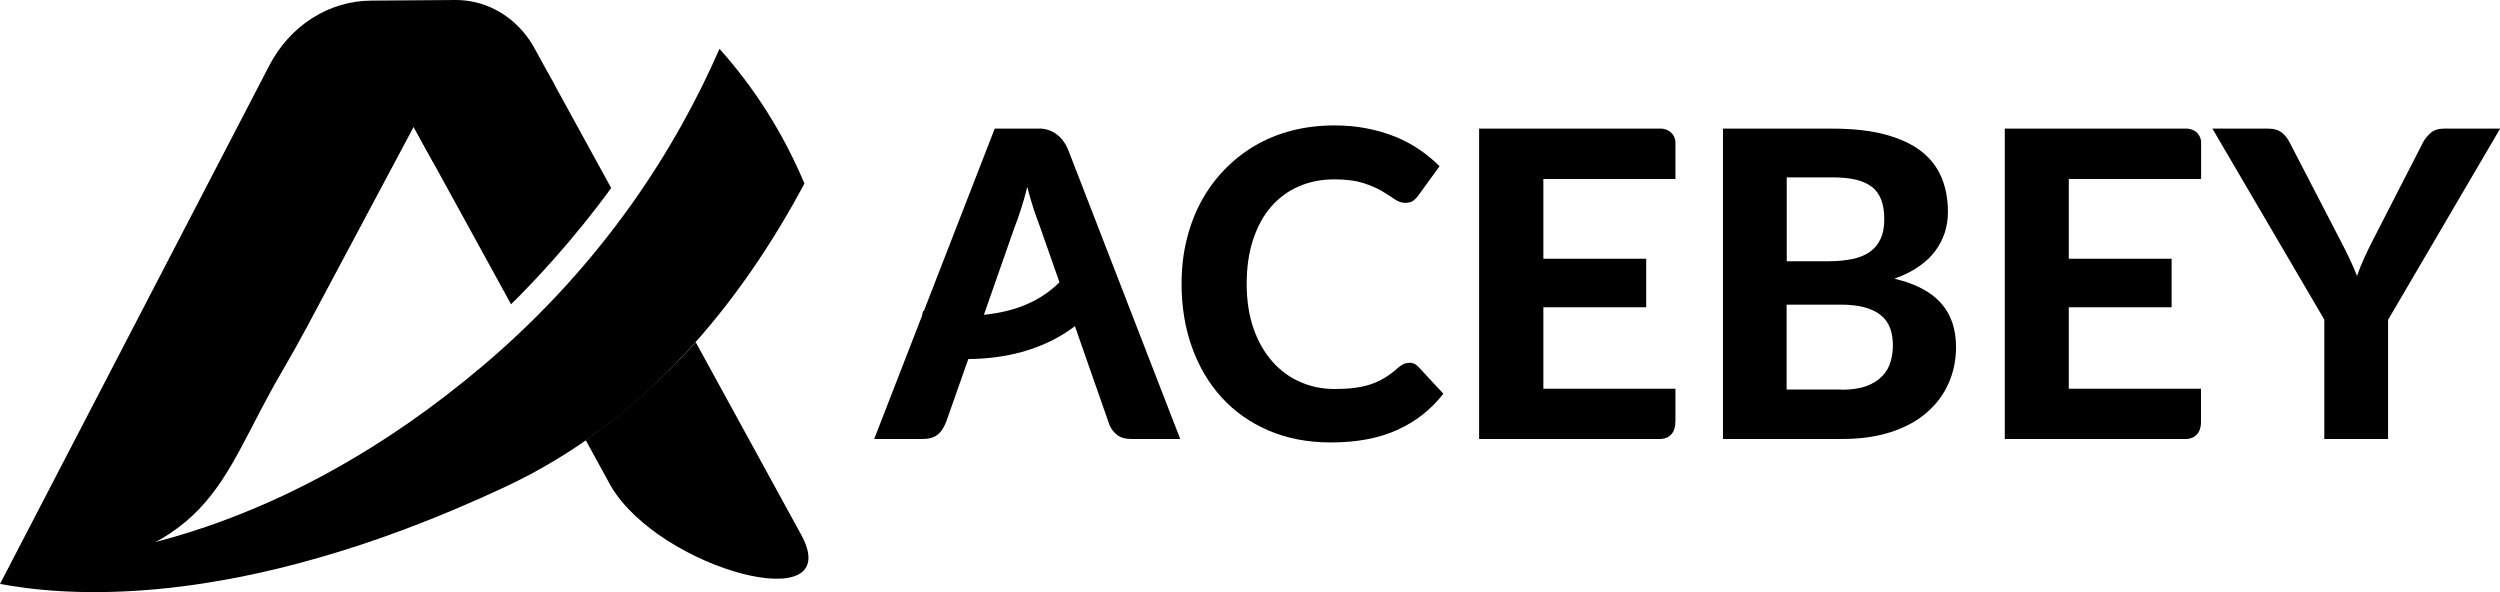
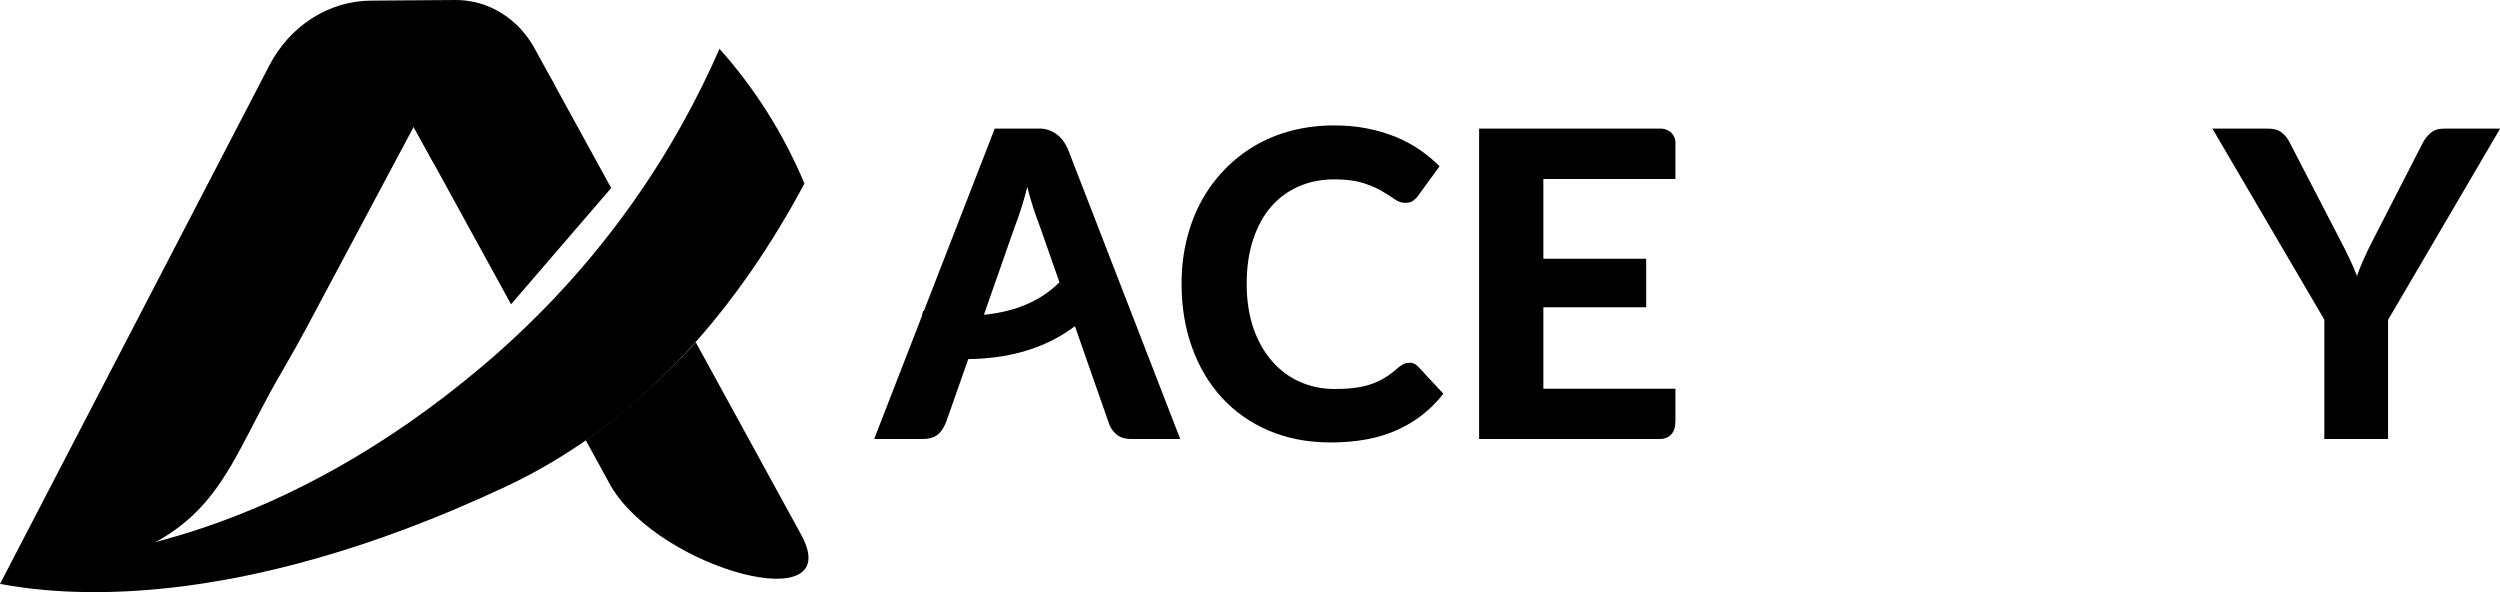
<svg xmlns="http://www.w3.org/2000/svg" width="190" height="45" viewBox="0 0 190 45" fill="none">
  <g clip-path="url(#clip0_3288_1064)">
    <path d="M33.033 12.503L42.155 6.468L40.633 3.685C39.382 1.391 37.094 -0.009 34.63 4.70215e-05L28.225 0.047C24.994 0.056 22.025 1.955 20.456 5.001L0 44.38C0.299 44.342 0.598 44.295 0.887 44.257C16.573 42.133 16.386 36.831 21.456 28.192C22.09 27.111 22.716 25.983 23.341 24.827L31.436 9.645C31.436 9.645 32.772 12.08 32.874 12.239C32.93 12.334 32.986 12.418 33.042 12.503H33.033Z" fill="black" />
-     <path d="M46.45 14.289L42.174 6.496C37.319 -2.378 33.108 6.496 33.108 6.496C33.108 6.496 31.67 9.194 31.436 9.636C31.436 9.636 35.124 16.357 38.84 23.125C40.624 21.367 43.555 18.265 46.45 14.289Z" fill="black" />
+     <path d="M46.45 14.289L42.174 6.496C37.319 -2.378 33.108 6.496 33.108 6.496C33.108 6.496 31.67 9.194 31.436 9.636C31.436 9.636 35.124 16.357 38.84 23.125Z" fill="black" />
    <path d="M54.684 3.704C51.454 11.102 45.983 19.929 36.721 27.778C21.474 40.685 7.581 42.612 1.158 42.706C1.195 43.317 0.607 44.191 0 44.379C4.37 45.188 17.488 46.795 38.401 37C49.129 31.98 56.346 22.918 61.136 13.95C59.54 10.143 57.346 6.684 54.684 3.713V3.704Z" fill="black" />
    <path d="M60.884 40.629L52.873 26.002C51.837 27.177 48.858 30.382 44.517 33.456C45.674 35.571 46.431 36.944 46.449 36.981C50.212 43.298 64.422 47.096 60.884 40.629Z" fill="black" />
    <path d="M107.091 27.562C107.362 27.562 107.586 27.656 107.773 27.854L109.696 29.922C108.753 31.134 107.577 32.056 106.167 32.686C104.766 33.315 103.095 33.626 101.153 33.626C99.398 33.626 97.82 33.325 96.419 32.723C95.019 32.121 93.833 31.285 92.853 30.213C91.873 29.142 91.116 27.863 90.593 26.397C90.061 24.921 89.8 23.313 89.8 21.574C89.8 20.399 89.921 19.29 90.183 18.237C90.435 17.184 90.808 16.207 91.284 15.323C91.77 14.43 92.349 13.631 93.04 12.916C93.721 12.202 94.496 11.591 95.355 11.083C96.214 10.576 97.157 10.19 98.175 9.927C99.192 9.664 100.275 9.532 101.433 9.532C102.292 9.532 103.104 9.607 103.879 9.758C104.645 9.908 105.364 10.124 106.036 10.388C106.708 10.66 107.315 10.989 107.885 11.375C108.445 11.76 108.959 12.183 109.407 12.634L107.773 14.881C107.679 15.022 107.549 15.144 107.399 15.257C107.25 15.37 107.045 15.417 106.783 15.417C106.522 15.417 106.26 15.323 105.999 15.144C105.737 14.956 105.411 14.759 105.028 14.524C104.645 14.298 104.169 14.091 103.59 13.903C103.011 13.725 102.283 13.631 101.405 13.631C100.425 13.631 99.529 13.809 98.707 14.167C97.885 14.524 97.185 15.041 96.597 15.718C96.009 16.395 95.561 17.231 95.234 18.218C94.907 19.205 94.748 20.324 94.748 21.584C94.748 22.843 94.926 23.981 95.271 24.977C95.617 25.964 96.102 26.801 96.709 27.487C97.316 28.173 98.025 28.69 98.838 29.038C99.65 29.395 100.518 29.565 101.443 29.565C101.993 29.565 102.488 29.536 102.936 29.48C103.385 29.424 103.795 29.33 104.178 29.207C104.561 29.076 104.916 28.907 105.261 28.7C105.597 28.493 105.943 28.23 106.288 27.919C106.41 27.826 106.531 27.741 106.662 27.675C106.792 27.609 106.932 27.581 107.082 27.581L107.091 27.562Z" fill="black" />
-     <path d="M139.265 9.776C140.834 9.776 142.178 9.927 143.289 10.228C144.4 10.528 145.315 10.951 146.016 11.497C146.716 12.042 147.229 12.709 147.556 13.489C147.883 14.27 148.042 15.144 148.042 16.103C148.042 16.648 147.967 17.165 147.808 17.663C147.649 18.162 147.407 18.632 147.08 19.073C146.753 19.515 146.333 19.91 145.81 20.267C145.297 20.625 144.68 20.935 143.971 21.179C145.567 21.555 146.744 22.176 147.509 23.031C148.275 23.887 148.658 24.996 148.658 26.359C148.658 27.355 148.471 28.286 148.088 29.141C147.706 29.997 147.145 30.739 146.417 31.369C145.689 31.999 144.783 32.488 143.709 32.836C142.636 33.184 141.413 33.362 140.021 33.362H130.946V9.776H139.265ZM135.792 13.48V19.854H138.976C139.657 19.854 140.255 19.797 140.787 19.684C141.319 19.572 141.758 19.393 142.113 19.139C142.468 18.885 142.738 18.566 142.925 18.152C143.112 17.748 143.205 17.259 143.205 16.676C143.205 16.093 143.131 15.595 142.972 15.182C142.813 14.768 142.58 14.439 142.253 14.195C141.926 13.95 141.515 13.762 141.03 13.649C140.535 13.537 139.947 13.48 139.275 13.48H135.801H135.792ZM139.937 29.621C140.712 29.621 141.347 29.527 141.851 29.339C142.356 29.151 142.757 28.897 143.056 28.577C143.355 28.267 143.569 27.901 143.681 27.496C143.803 27.092 143.859 26.669 143.859 26.237C143.859 25.757 143.793 25.334 143.653 24.949C143.513 24.573 143.289 24.244 142.972 23.98C142.664 23.717 142.253 23.51 141.749 23.369C141.245 23.228 140.628 23.153 139.9 23.153H135.783V29.602H139.928L139.937 29.621Z" fill="black" />
    <path d="M181.494 24.291V33.362H176.648V24.291L168.143 9.776H172.409C172.83 9.776 173.166 9.88 173.418 10.077C173.67 10.275 173.875 10.538 174.025 10.848L177.871 18.274C178.133 18.773 178.366 19.243 178.572 19.675C178.777 20.108 178.964 20.54 179.132 20.972C179.281 20.54 179.459 20.098 179.655 19.666C179.851 19.224 180.075 18.763 180.327 18.274L184.136 10.848C184.267 10.585 184.463 10.34 184.715 10.115C184.976 9.889 185.303 9.776 185.714 9.776H190.009L181.503 24.291H181.494Z" fill="black" />
    <path d="M127.333 32.074V29.546H117.296V23.351H125.111V19.666H117.296V13.602H127.333V10.735C127.286 10.425 127.1 9.88 126.315 9.776H112.413V33.362H126.213C126.437 33.362 127.324 33.249 127.324 32.074H127.333Z" fill="black" />
-     <path d="M167.284 13.593V10.726C167.237 10.416 167.041 9.87 166.266 9.776H152.364V33.362H166.164C166.388 33.362 167.275 33.249 167.275 32.074V29.546H157.229V23.351H165.043V19.666H157.229V13.602H167.275L167.284 13.593Z" fill="black" />
    <path d="M81.21 11.459C80.687 10.115 79.725 9.833 79.193 9.776H75.599L70.211 23.642C70.211 23.642 70.165 23.633 70.155 23.633L70.053 24.056L66.439 33.362H70.137C70.389 33.362 70.632 33.334 70.865 33.249C70.921 33.23 70.968 33.212 71.014 33.184C71.014 33.184 71.033 33.184 71.042 33.174C71.117 33.136 71.182 33.09 71.257 33.033C71.313 32.986 71.369 32.93 71.425 32.883C71.612 32.685 71.771 32.413 71.92 32.027L72.088 31.557L73.414 27.788L73.591 27.289C73.955 27.289 74.338 27.271 74.73 27.242C77.466 27.045 79.819 26.208 81.695 24.789L82.741 27.788L84.319 32.291C84.45 32.601 84.646 32.864 84.907 33.061C85.169 33.259 85.514 33.362 85.934 33.362H89.697L81.21 11.459ZM74.777 23.924L77.121 17.231C77.27 16.855 77.429 16.404 77.597 15.887C77.765 15.37 77.924 14.815 78.073 14.204C78.222 14.796 78.381 15.351 78.549 15.858C78.717 16.366 78.876 16.808 79.025 17.193L80.519 21.452C79.109 22.862 77.186 23.689 74.768 23.924H74.777Z" fill="black" />
  </g>
  <defs>
    <clipPath id="clip0_3288_1064">
      <rect width="190" height="45" fill="white" />
    </clipPath>
  </defs>
</svg>